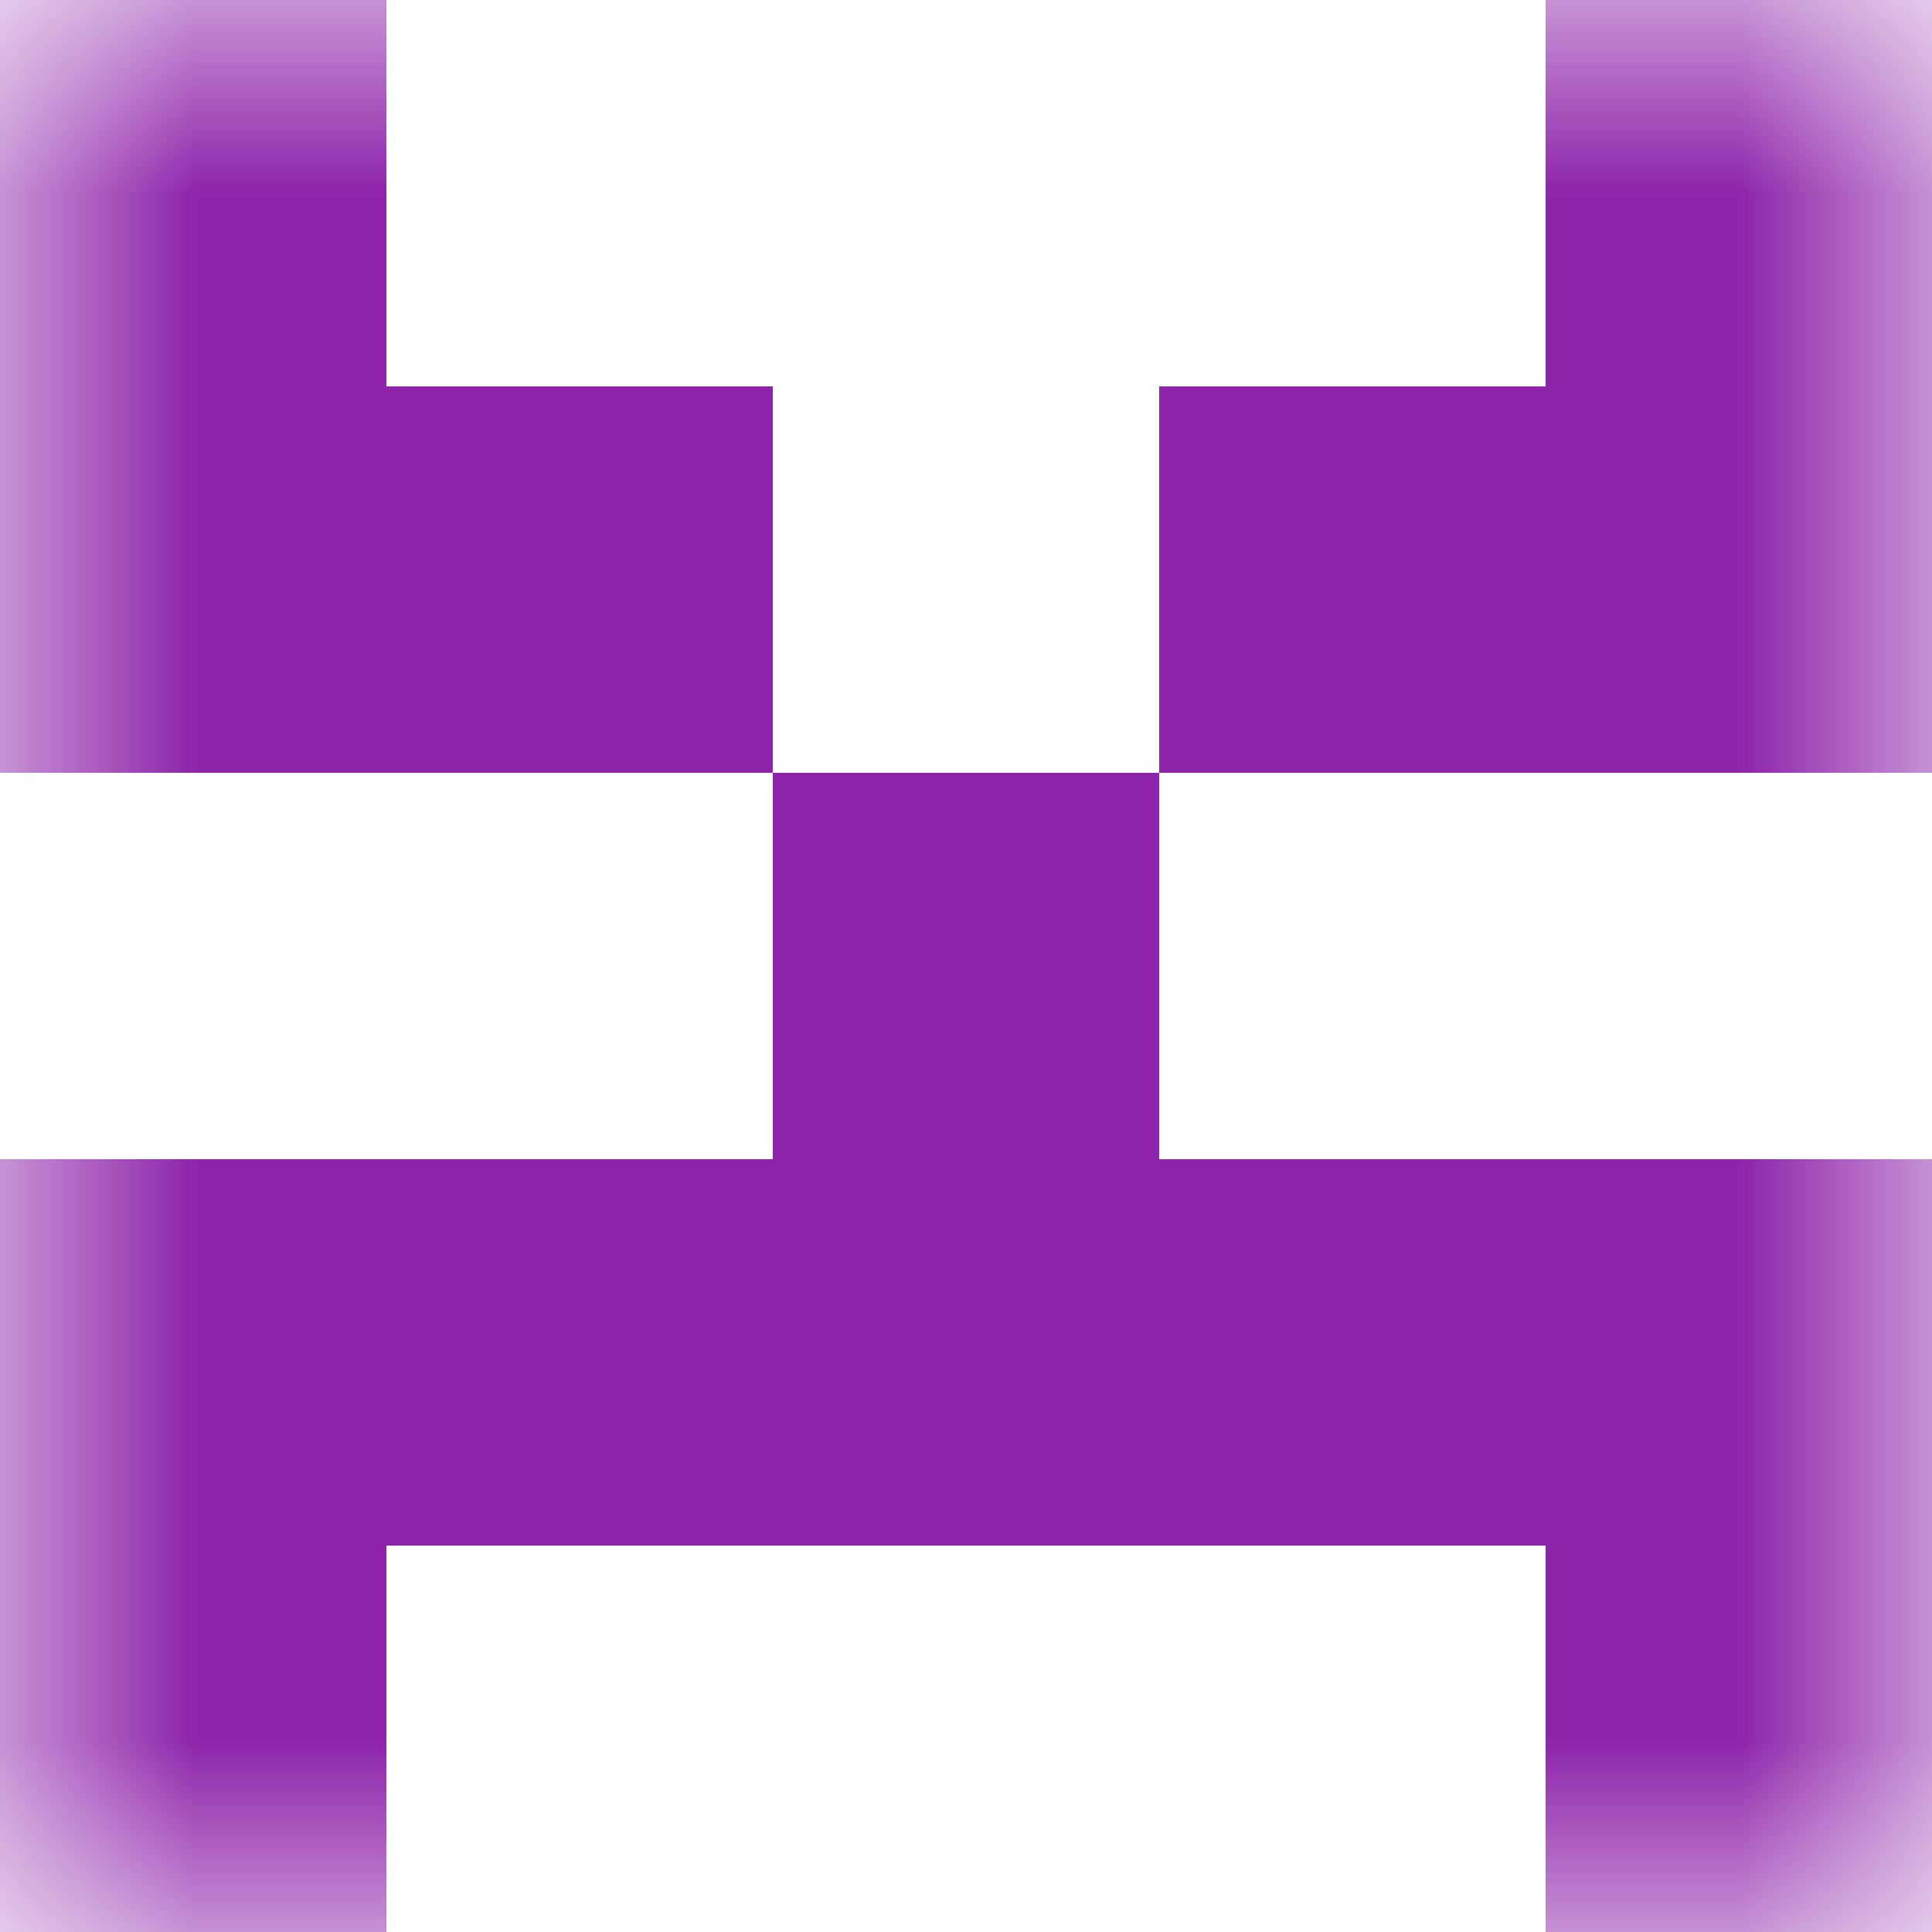
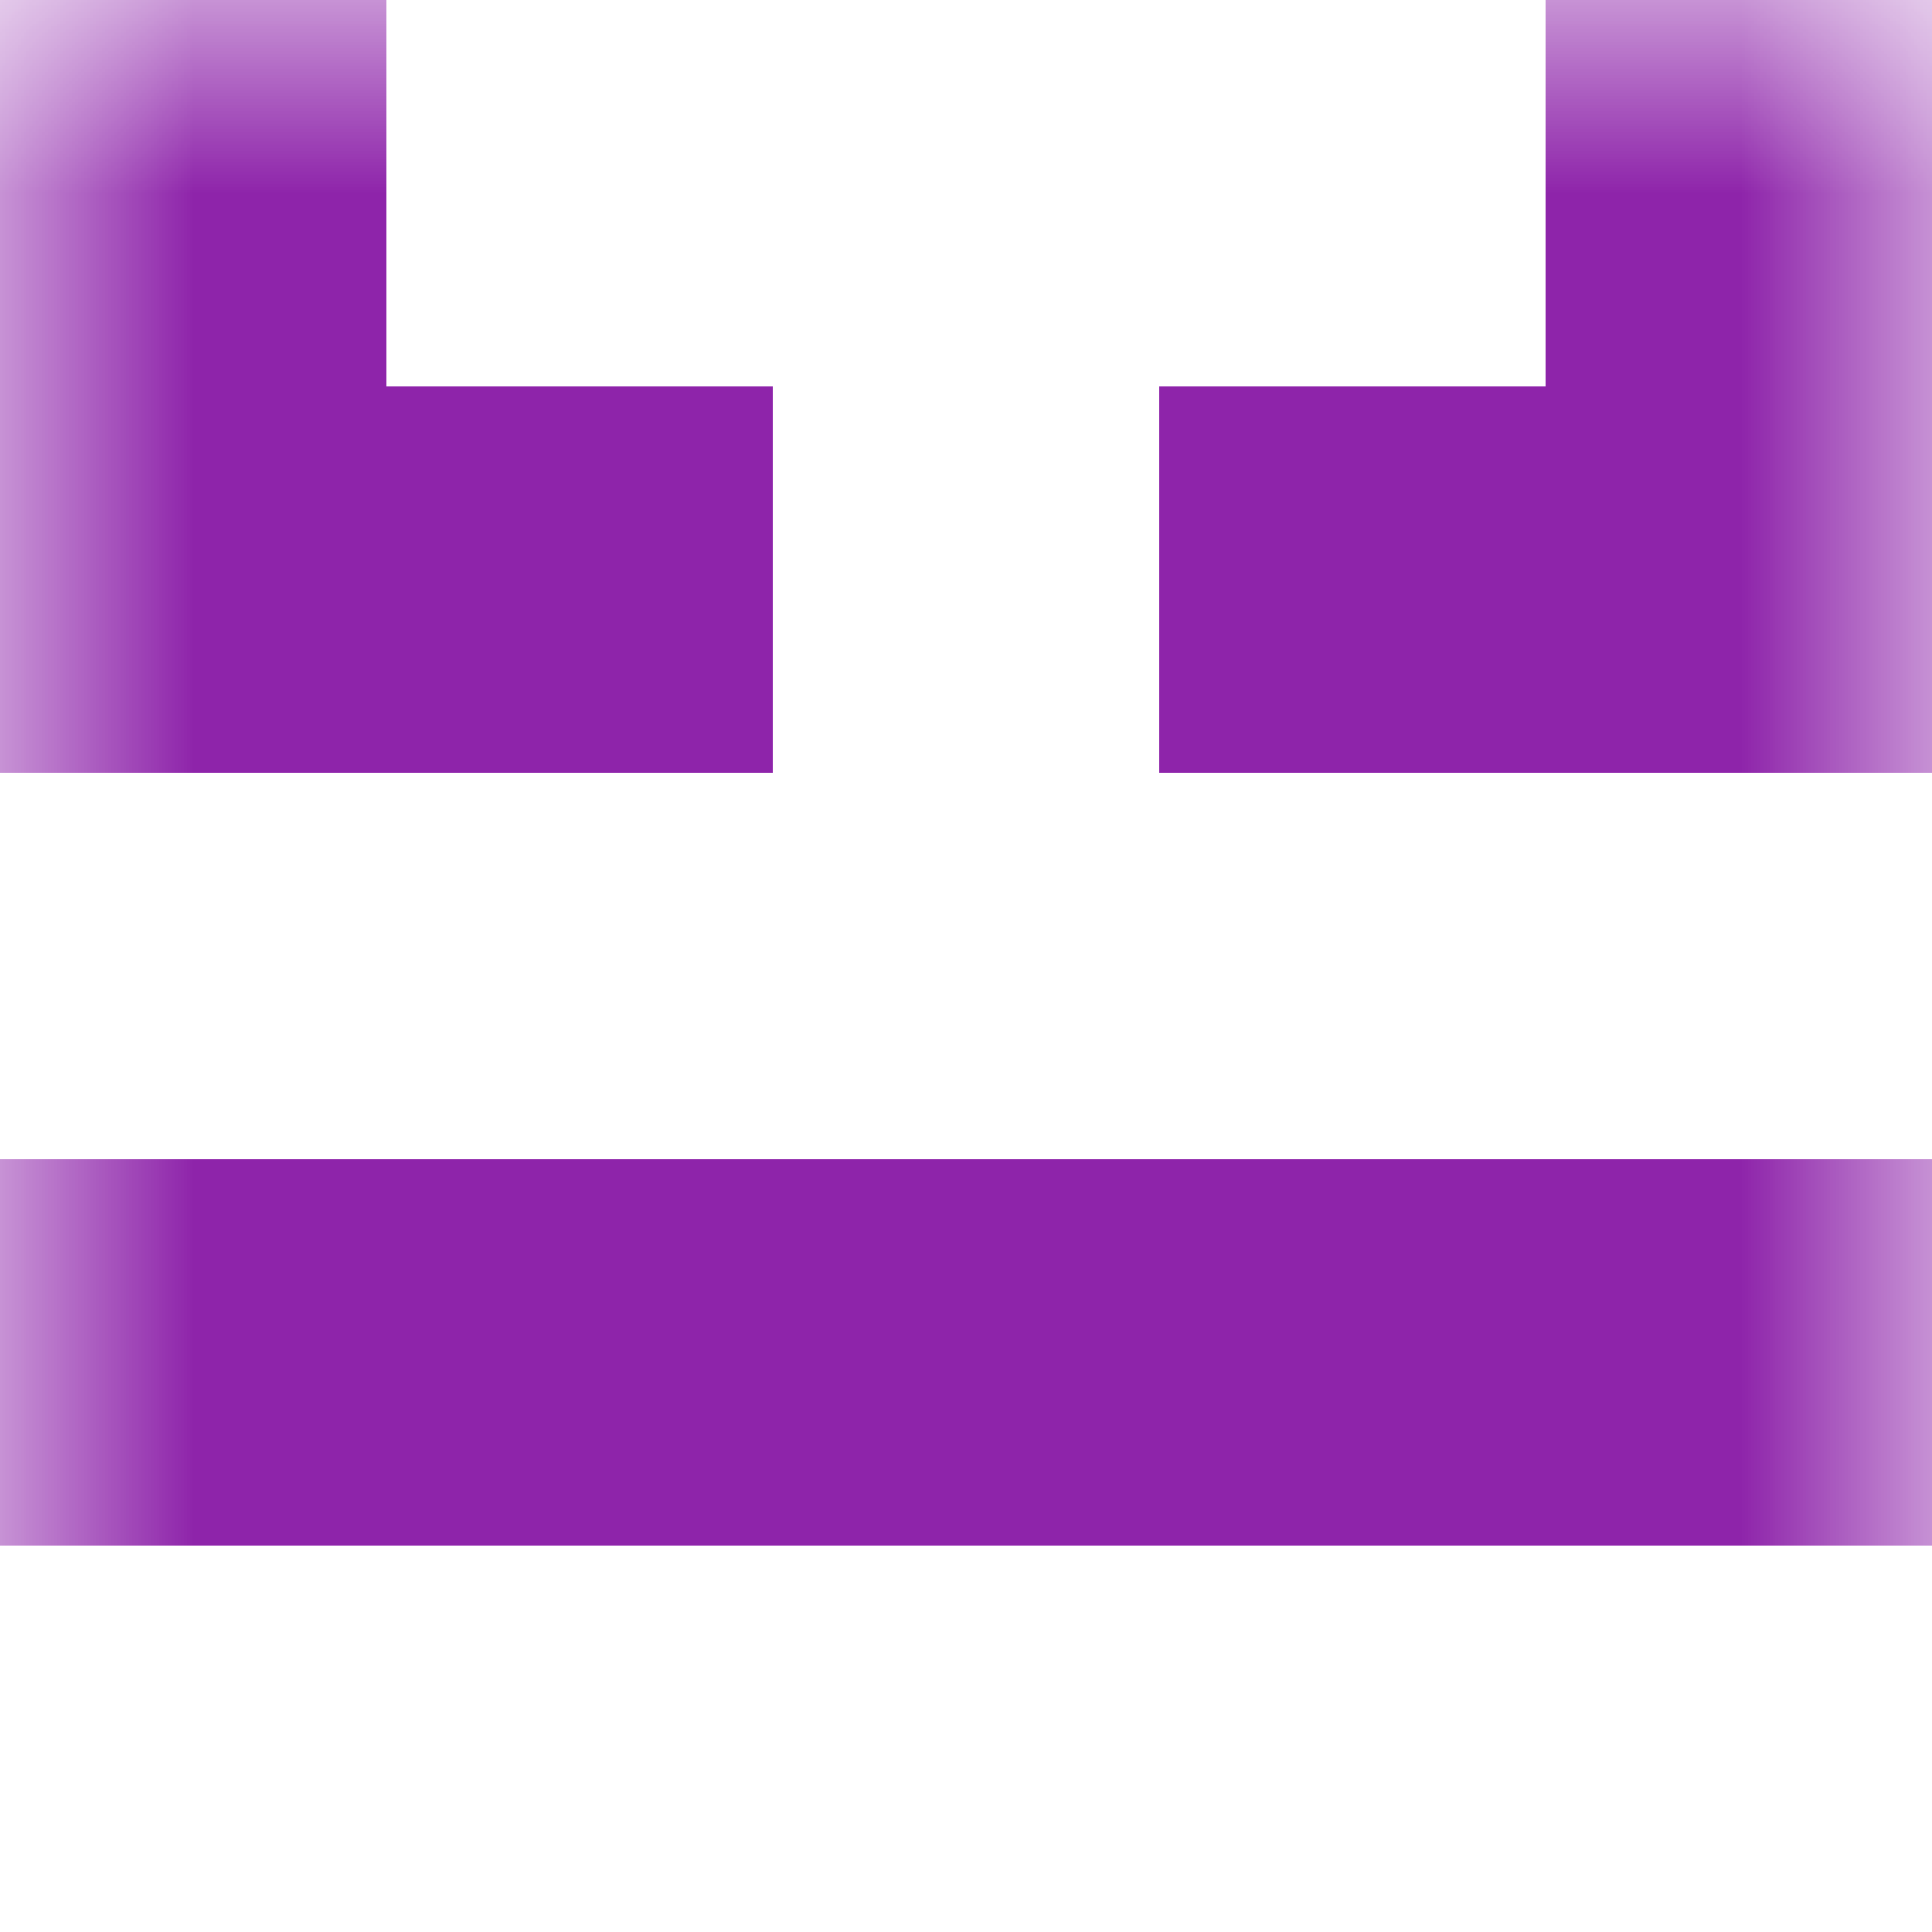
<svg xmlns="http://www.w3.org/2000/svg" viewBox="0 0 5 5" fill="none" shape-rendering="crispEdges">
  <mask id="viewboxMask">
    <rect width="5" height="5" rx="0" ry="0" x="0" y="0" fill="#fff" />
  </mask>
  <g mask="url(#viewboxMask)">
-     <path d="M1 0H0v1h1V0ZM5 0H4v1h1V0Z" fill="#8e24aa" />
+     <path d="M1 0H0v1h1V0ZM5 0H4v1h1V0" fill="#8e24aa" />
    <path d="M2 1H0v1h2V1ZM5 1H3v1h2V1Z" fill="#8e24aa" />
-     <path fill="#8e24aa" d="M2 2h1v1H2z" />
    <path fill="#8e24aa" d="M0 3h5v1H0z" />
-     <path d="M1 4H0v1h1V4ZM5 4H4v1h1V4Z" fill="#8e24aa" />
  </g>
</svg>